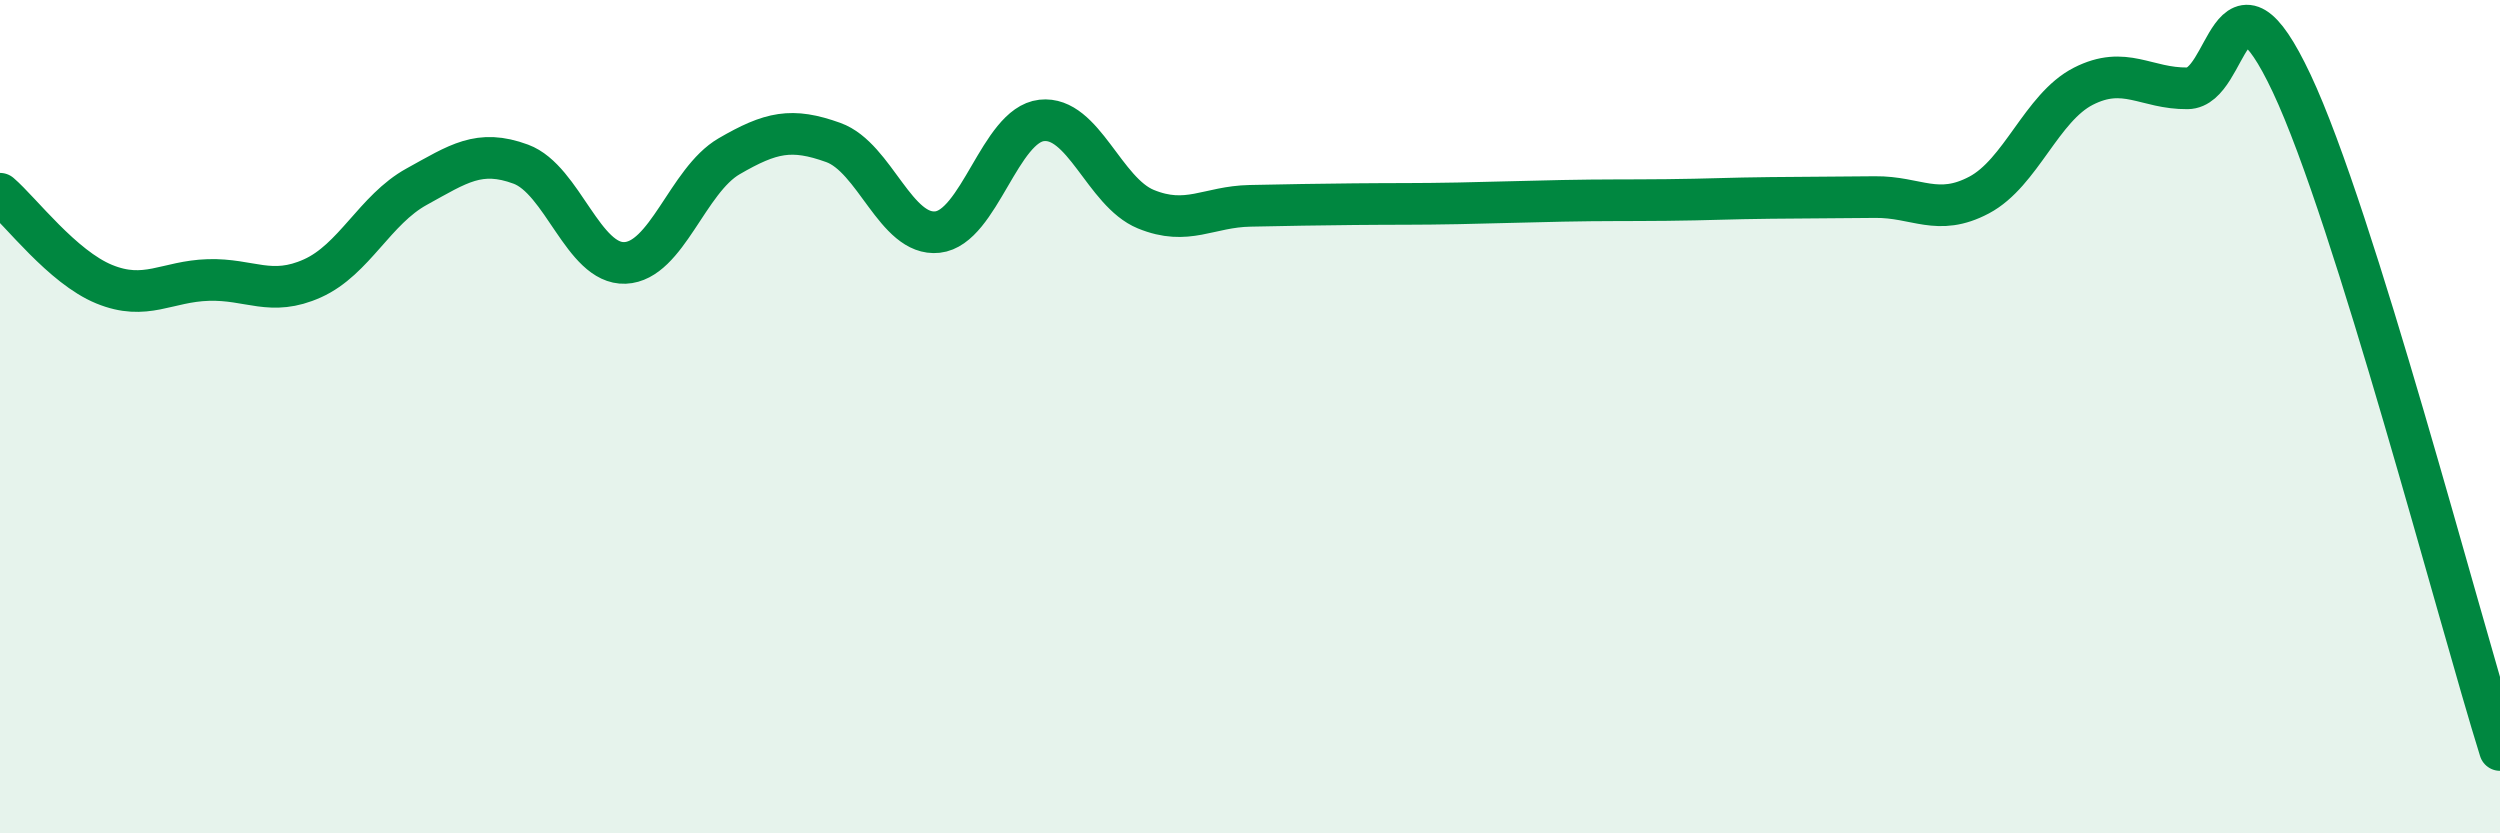
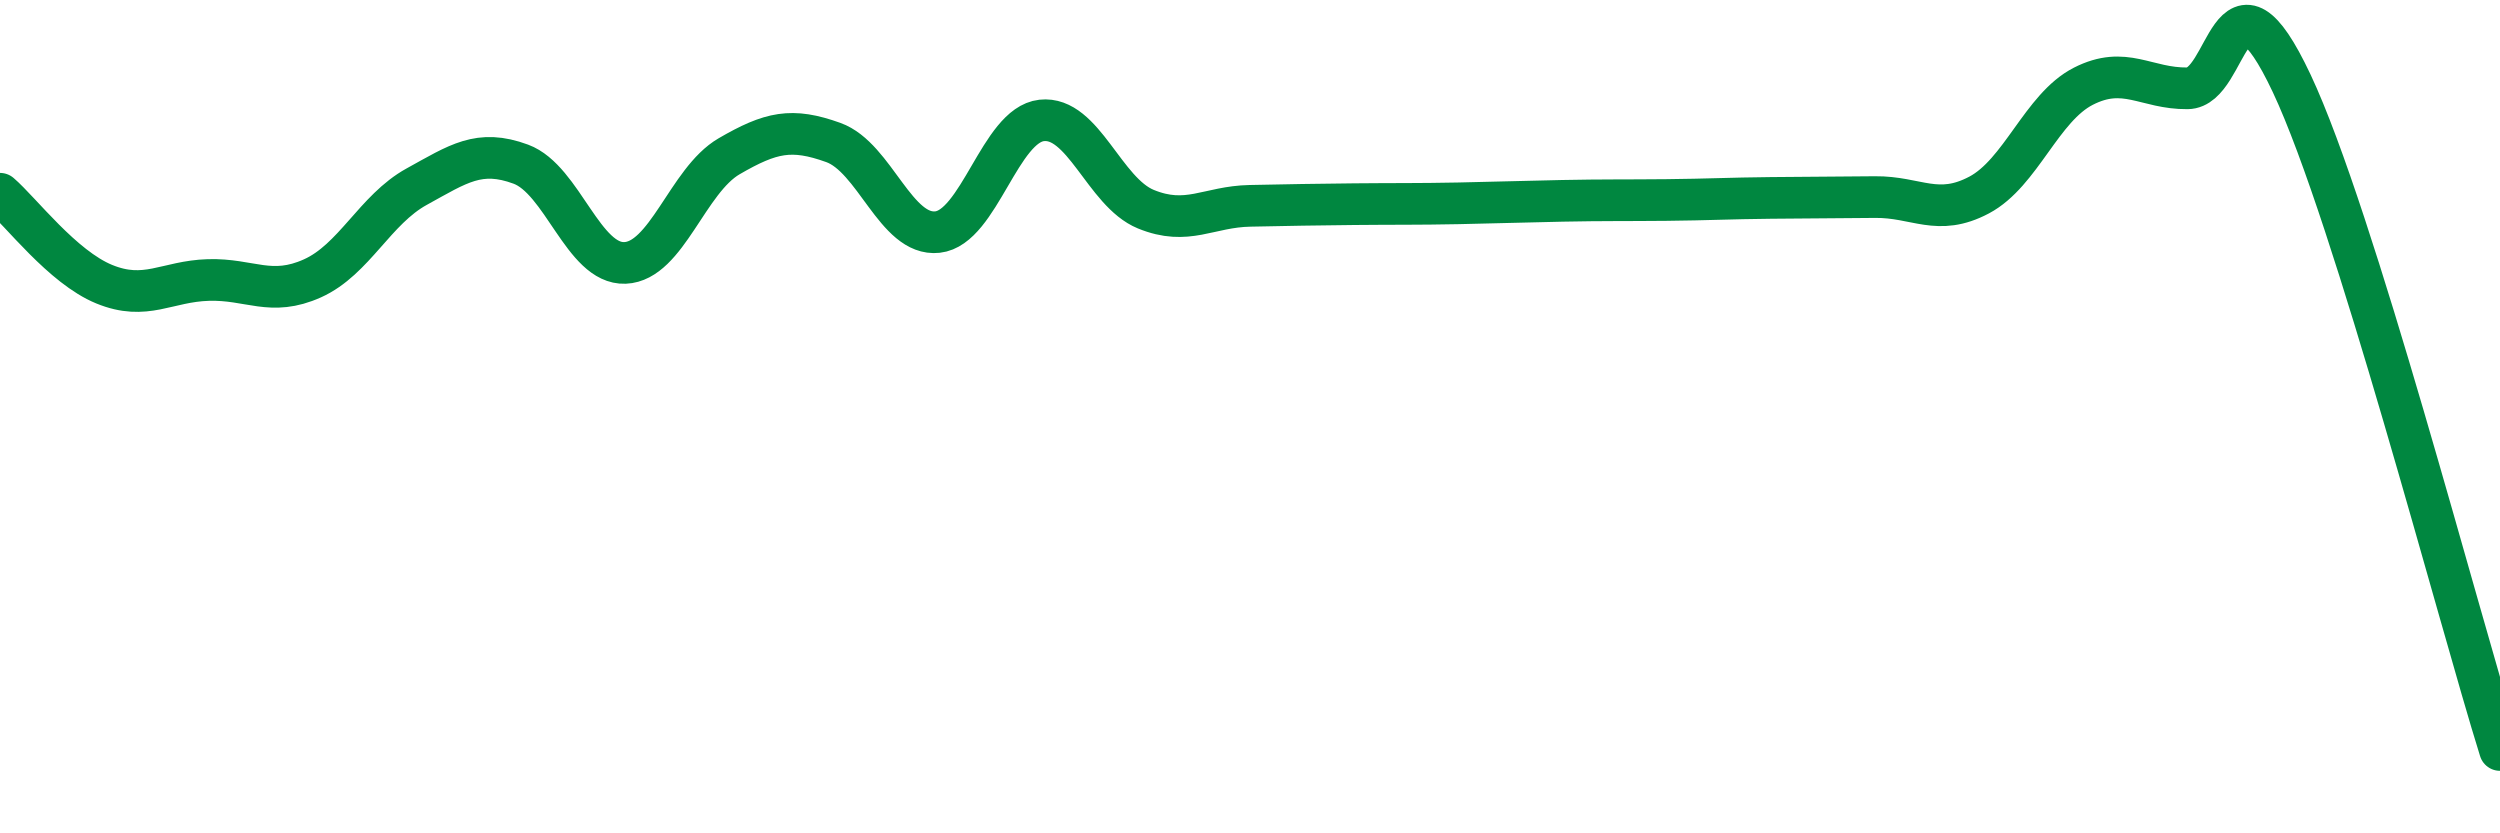
<svg xmlns="http://www.w3.org/2000/svg" width="60" height="20" viewBox="0 0 60 20">
-   <path d="M 0,4.65 C 0.5,5.08 1.5,6.41 2.5,6.82 C 3.5,7.23 4,6.75 5,6.72 C 6,6.69 6.5,7.13 7.5,6.68 C 8.5,6.23 9,5.03 10,4.48 C 11,3.93 11.5,3.57 12.5,3.94 C 13.5,4.31 14,6.35 15,6.31 C 16,6.27 16.5,4.33 17.5,3.75 C 18.5,3.17 19,3.06 20,3.42 C 21,3.78 21.5,5.68 22.5,5.57 C 23.5,5.46 24,3 25,2.89 C 26,2.78 26.5,4.61 27.5,5.02 C 28.5,5.43 29,4.96 30,4.94 C 31,4.92 31.5,4.91 32.5,4.9 C 33.5,4.89 34,4.9 35,4.88 C 36,4.86 36.5,4.84 37.5,4.82 C 38.5,4.8 39,4.81 40,4.8 C 41,4.79 41.5,4.76 42.5,4.75 C 43.5,4.74 44,4.74 45,4.73 C 46,4.72 46.5,5.21 47.5,4.68 C 48.5,4.15 49,2.58 50,2.07 C 51,1.56 51.5,2.13 52.5,2.12 C 53.5,2.11 53.5,-1.18 55,2 C 56.5,5.18 59,14.8 60,18L60 20L0 20Z" fill="#008740" opacity="0.1" stroke-linecap="round" stroke-linejoin="round" />
  <path d="M 0,4.65 C 0.5,5.08 1.5,6.41 2.5,6.82 C 3.5,7.23 4,6.75 5,6.72 C 6,6.69 6.5,7.13 7.5,6.68 C 8.5,6.23 9,5.03 10,4.48 C 11,3.93 11.5,3.57 12.5,3.94 C 13.5,4.31 14,6.35 15,6.31 C 16,6.27 16.5,4.33 17.5,3.75 C 18.5,3.17 19,3.06 20,3.42 C 21,3.78 21.5,5.68 22.5,5.57 C 23.5,5.46 24,3 25,2.89 C 26,2.78 26.5,4.61 27.5,5.02 C 28.5,5.43 29,4.96 30,4.94 C 31,4.92 31.5,4.91 32.5,4.9 C 33.5,4.89 34,4.9 35,4.88 C 36,4.86 36.5,4.84 37.5,4.82 C 38.5,4.8 39,4.81 40,4.8 C 41,4.79 41.5,4.76 42.5,4.75 C 43.5,4.74 44,4.74 45,4.73 C 46,4.72 46.5,5.21 47.5,4.68 C 48.5,4.15 49,2.58 50,2.07 C 51,1.56 51.5,2.13 52.5,2.12 C 53.5,2.11 53.5,-1.18 55,2 C 56.5,5.18 59,14.8 60,18" stroke="#008740" stroke-width="1" fill="none" stroke-linecap="round" stroke-linejoin="round" />
</svg>